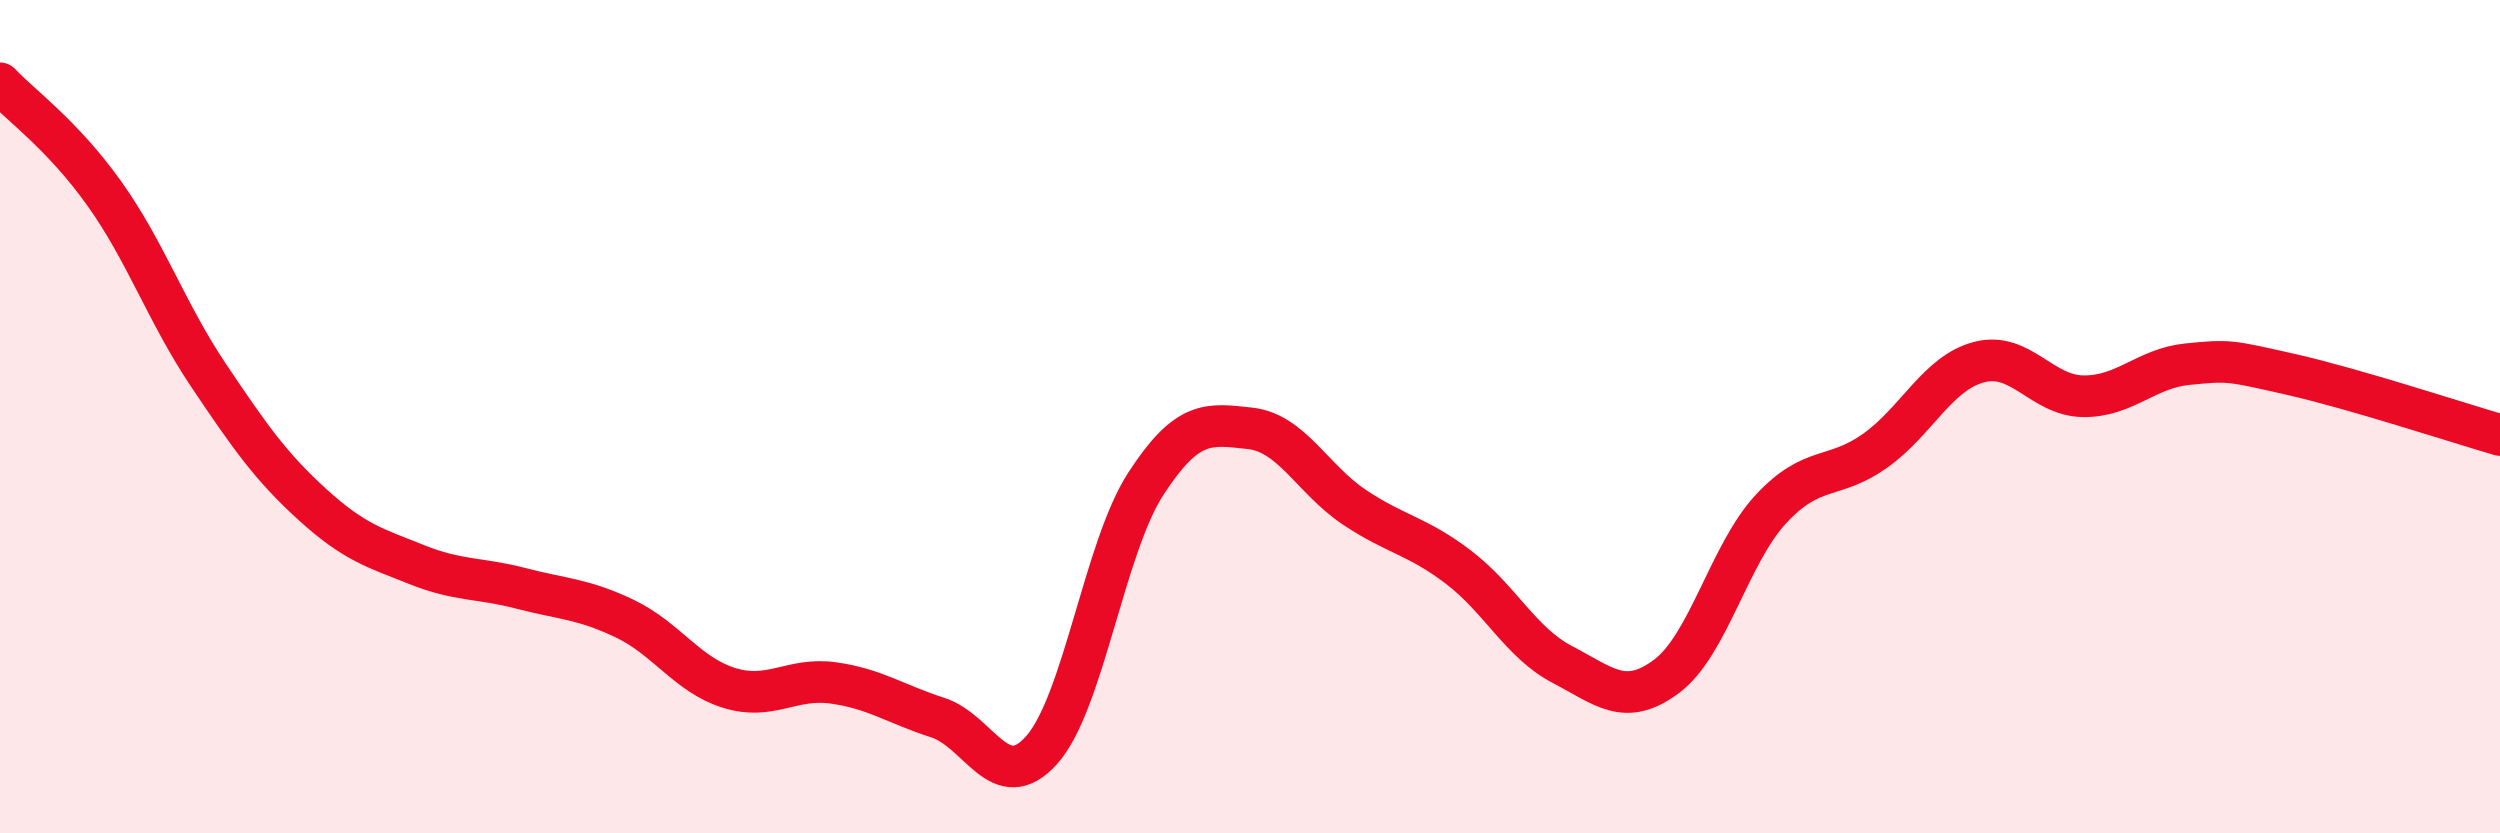
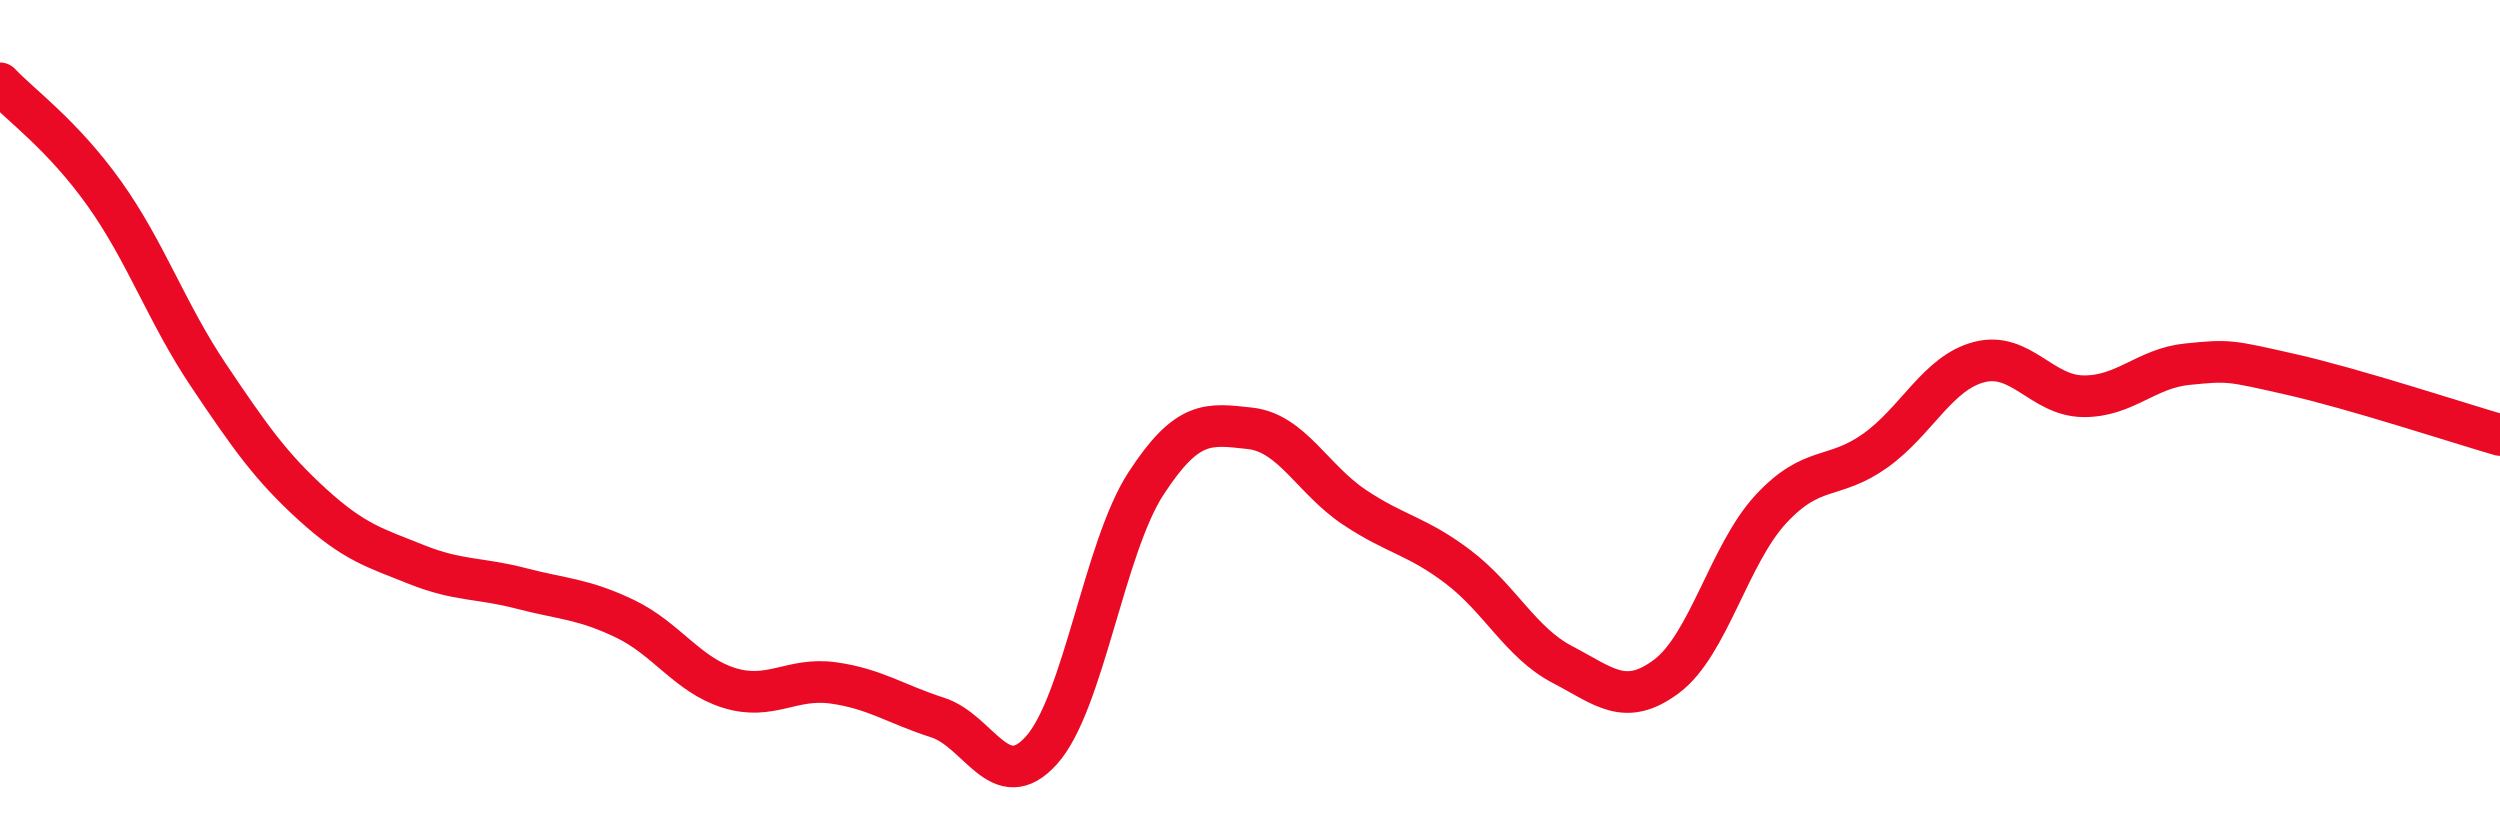
<svg xmlns="http://www.w3.org/2000/svg" width="60" height="20" viewBox="0 0 60 20">
-   <path d="M 0,2 C 0.5,2.53 1.5,3.24 2.5,4.64 C 3.5,6.04 4,7.51 5,9 C 6,10.49 6.5,11.2 7.5,12.11 C 8.5,13.02 9,13.15 10,13.55 C 11,13.95 11.5,13.86 12.5,14.12 C 13.5,14.38 14,14.37 15,14.85 C 16,15.33 16.5,16.2 17.5,16.51 C 18.5,16.82 19,16.25 20,16.39 C 21,16.53 21.5,16.9 22.5,17.22 C 23.5,17.54 24,19.12 25,18 C 26,16.88 26.5,13.15 27.5,11.61 C 28.5,10.07 29,10.17 30,10.28 C 31,10.39 31.5,11.5 32.5,12.17 C 33.5,12.84 34,12.85 35,13.61 C 36,14.37 36.5,15.43 37.5,15.95 C 38.5,16.47 39,16.98 40,16.23 C 41,15.48 41.5,13.3 42.5,12.22 C 43.5,11.14 44,11.53 45,10.82 C 46,10.11 46.5,8.95 47.5,8.69 C 48.5,8.43 49,9.5 50,9.51 C 51,9.52 51.5,8.84 52.5,8.74 C 53.5,8.64 53.5,8.65 55,8.99 C 56.5,9.33 59,10.15 60,10.44L60 20L0 20Z" fill="#EB0A25" opacity="0.1" stroke-linecap="round" stroke-linejoin="round" />
  <path d="M 0,2 C 0.5,2.53 1.5,3.24 2.5,4.64 C 3.5,6.04 4,7.51 5,9 C 6,10.49 6.5,11.2 7.5,12.11 C 8.5,13.02 9,13.15 10,13.55 C 11,13.95 11.5,13.86 12.5,14.12 C 13.5,14.38 14,14.37 15,14.85 C 16,15.33 16.5,16.2 17.5,16.51 C 18.5,16.82 19,16.25 20,16.39 C 21,16.53 21.5,16.9 22.5,17.22 C 23.5,17.54 24,19.12 25,18 C 26,16.88 26.5,13.15 27.5,11.61 C 28.5,10.07 29,10.17 30,10.28 C 31,10.39 31.5,11.5 32.5,12.17 C 33.5,12.84 34,12.85 35,13.61 C 36,14.37 36.5,15.43 37.5,15.95 C 38.5,16.47 39,16.98 40,16.23 C 41,15.48 41.5,13.3 42.5,12.22 C 43.5,11.14 44,11.53 45,10.82 C 46,10.11 46.5,8.95 47.5,8.69 C 48.5,8.43 49,9.5 50,9.51 C 51,9.52 51.5,8.84 52.5,8.74 C 53.5,8.64 53.5,8.65 55,8.99 C 56.5,9.33 59,10.15 60,10.44" stroke="#EB0A25" stroke-width="1" fill="none" stroke-linecap="round" stroke-linejoin="round" />
</svg>